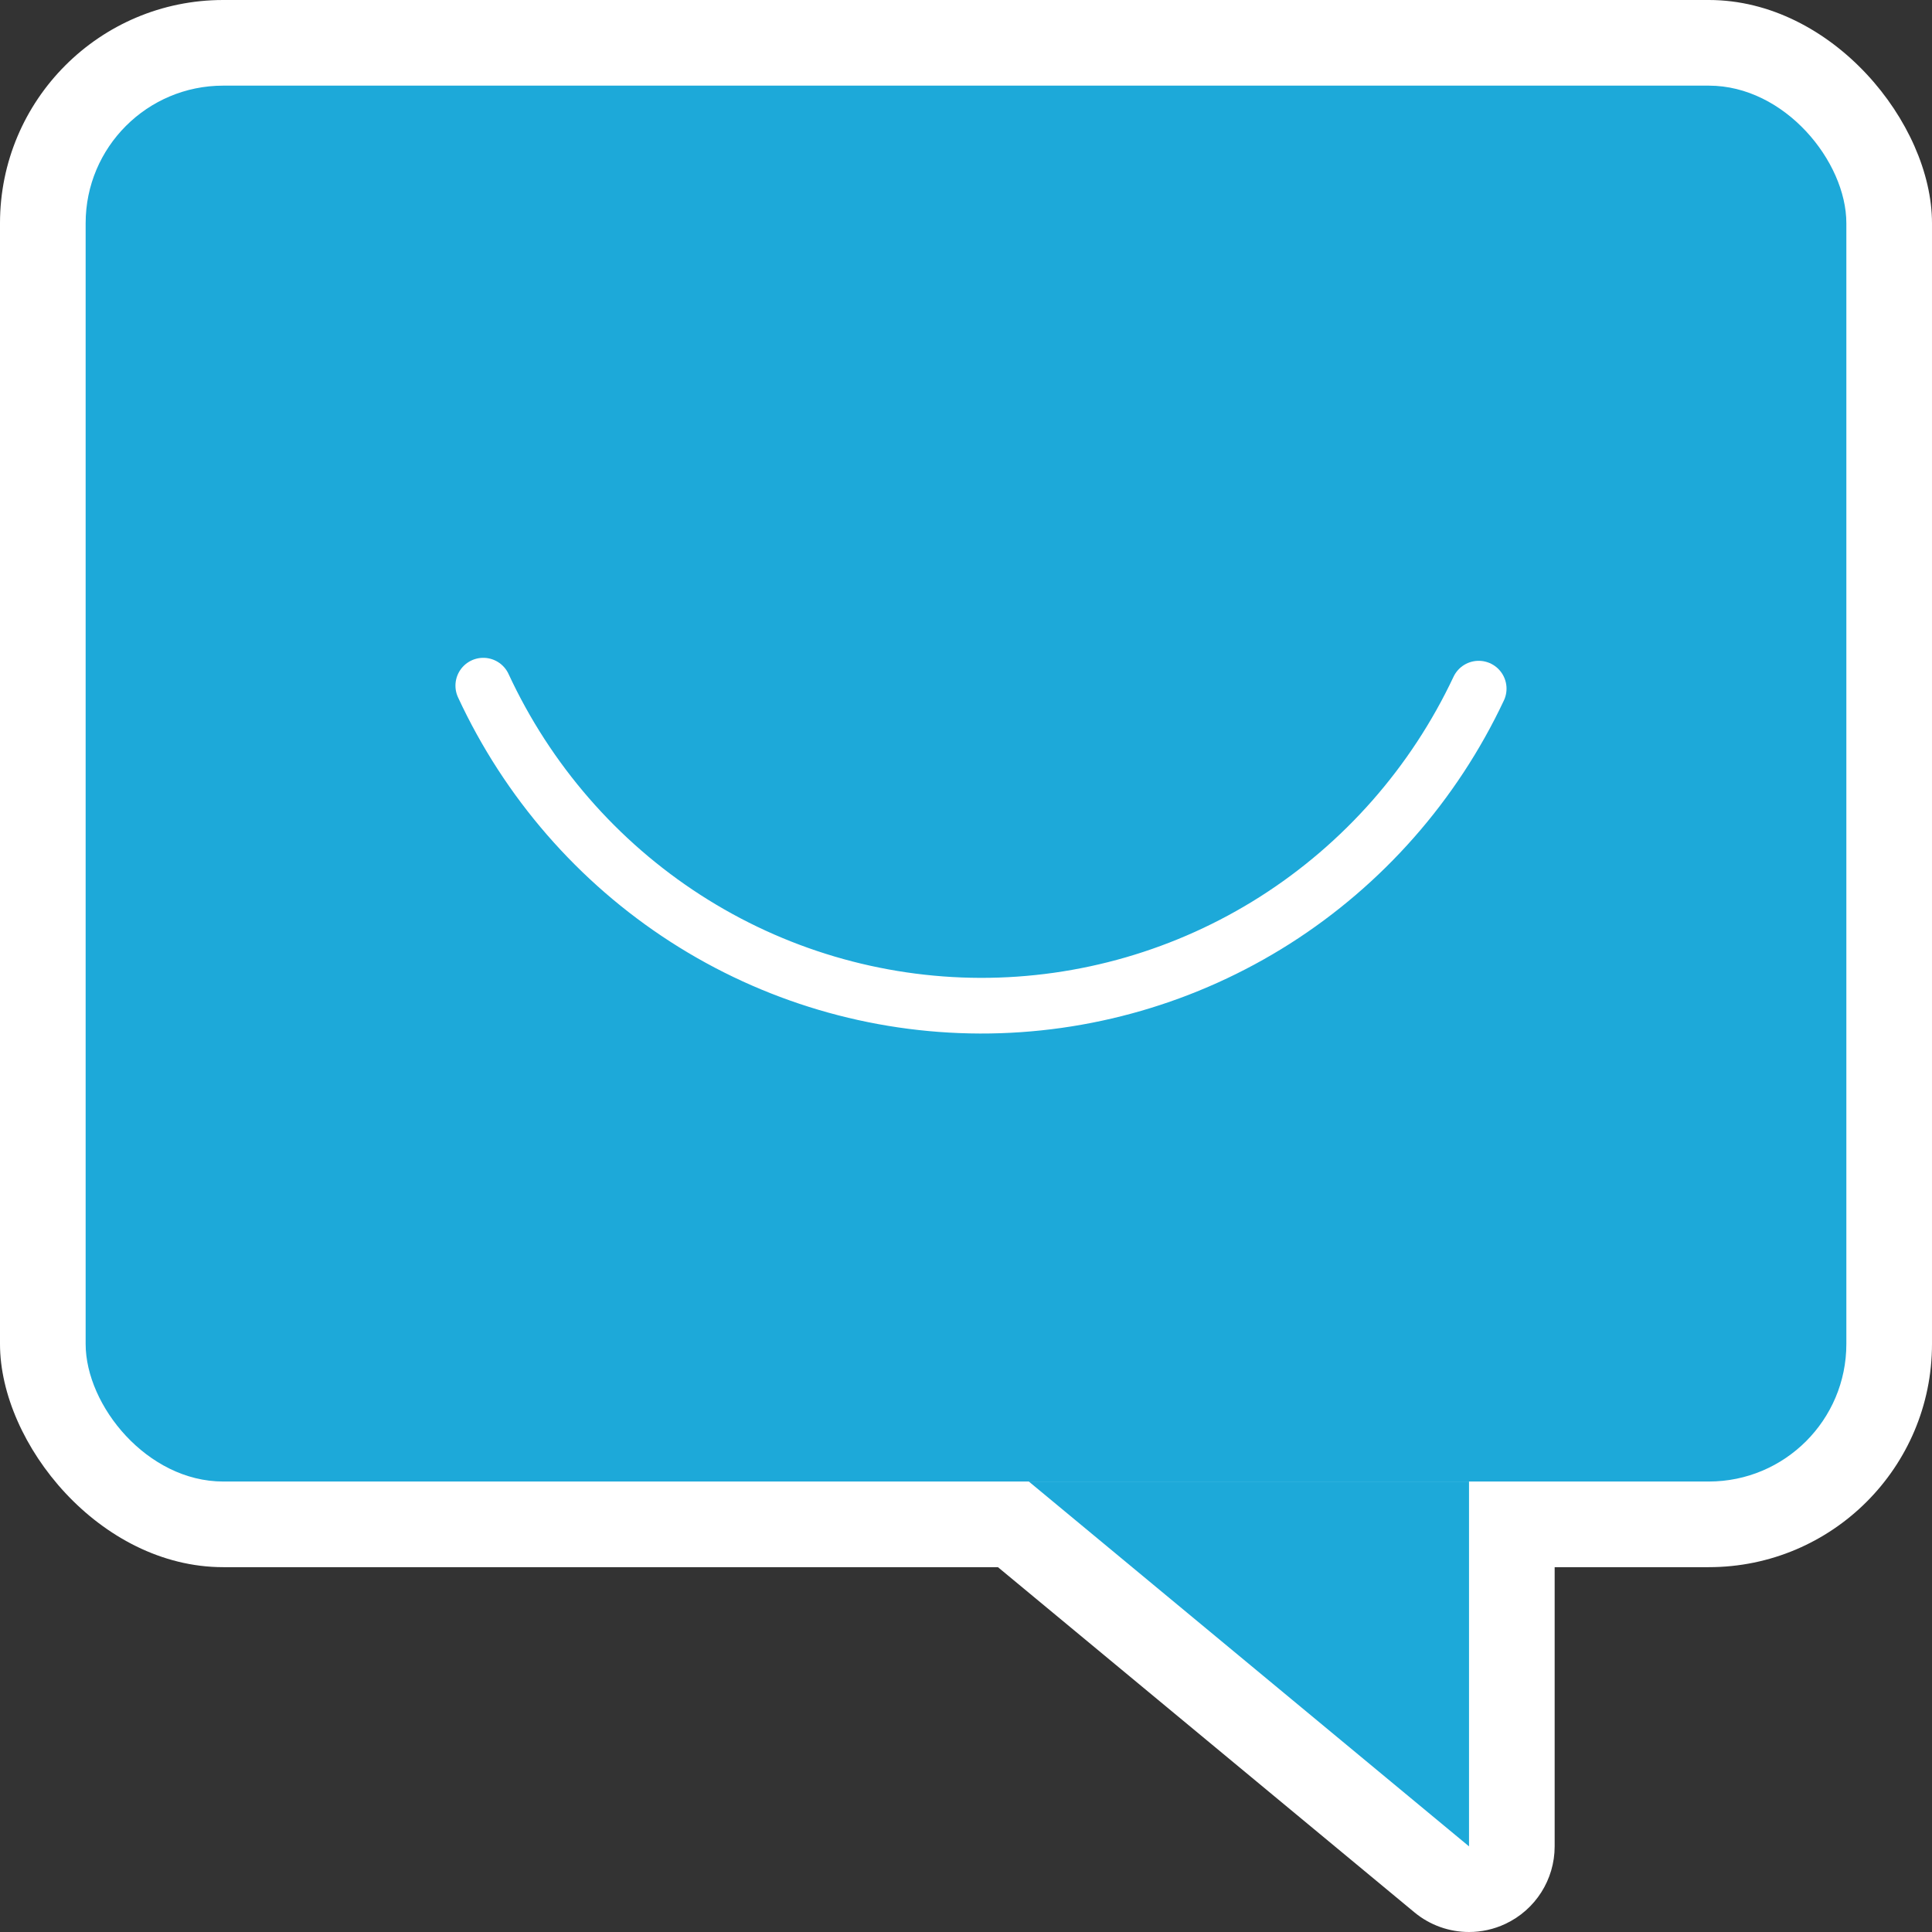
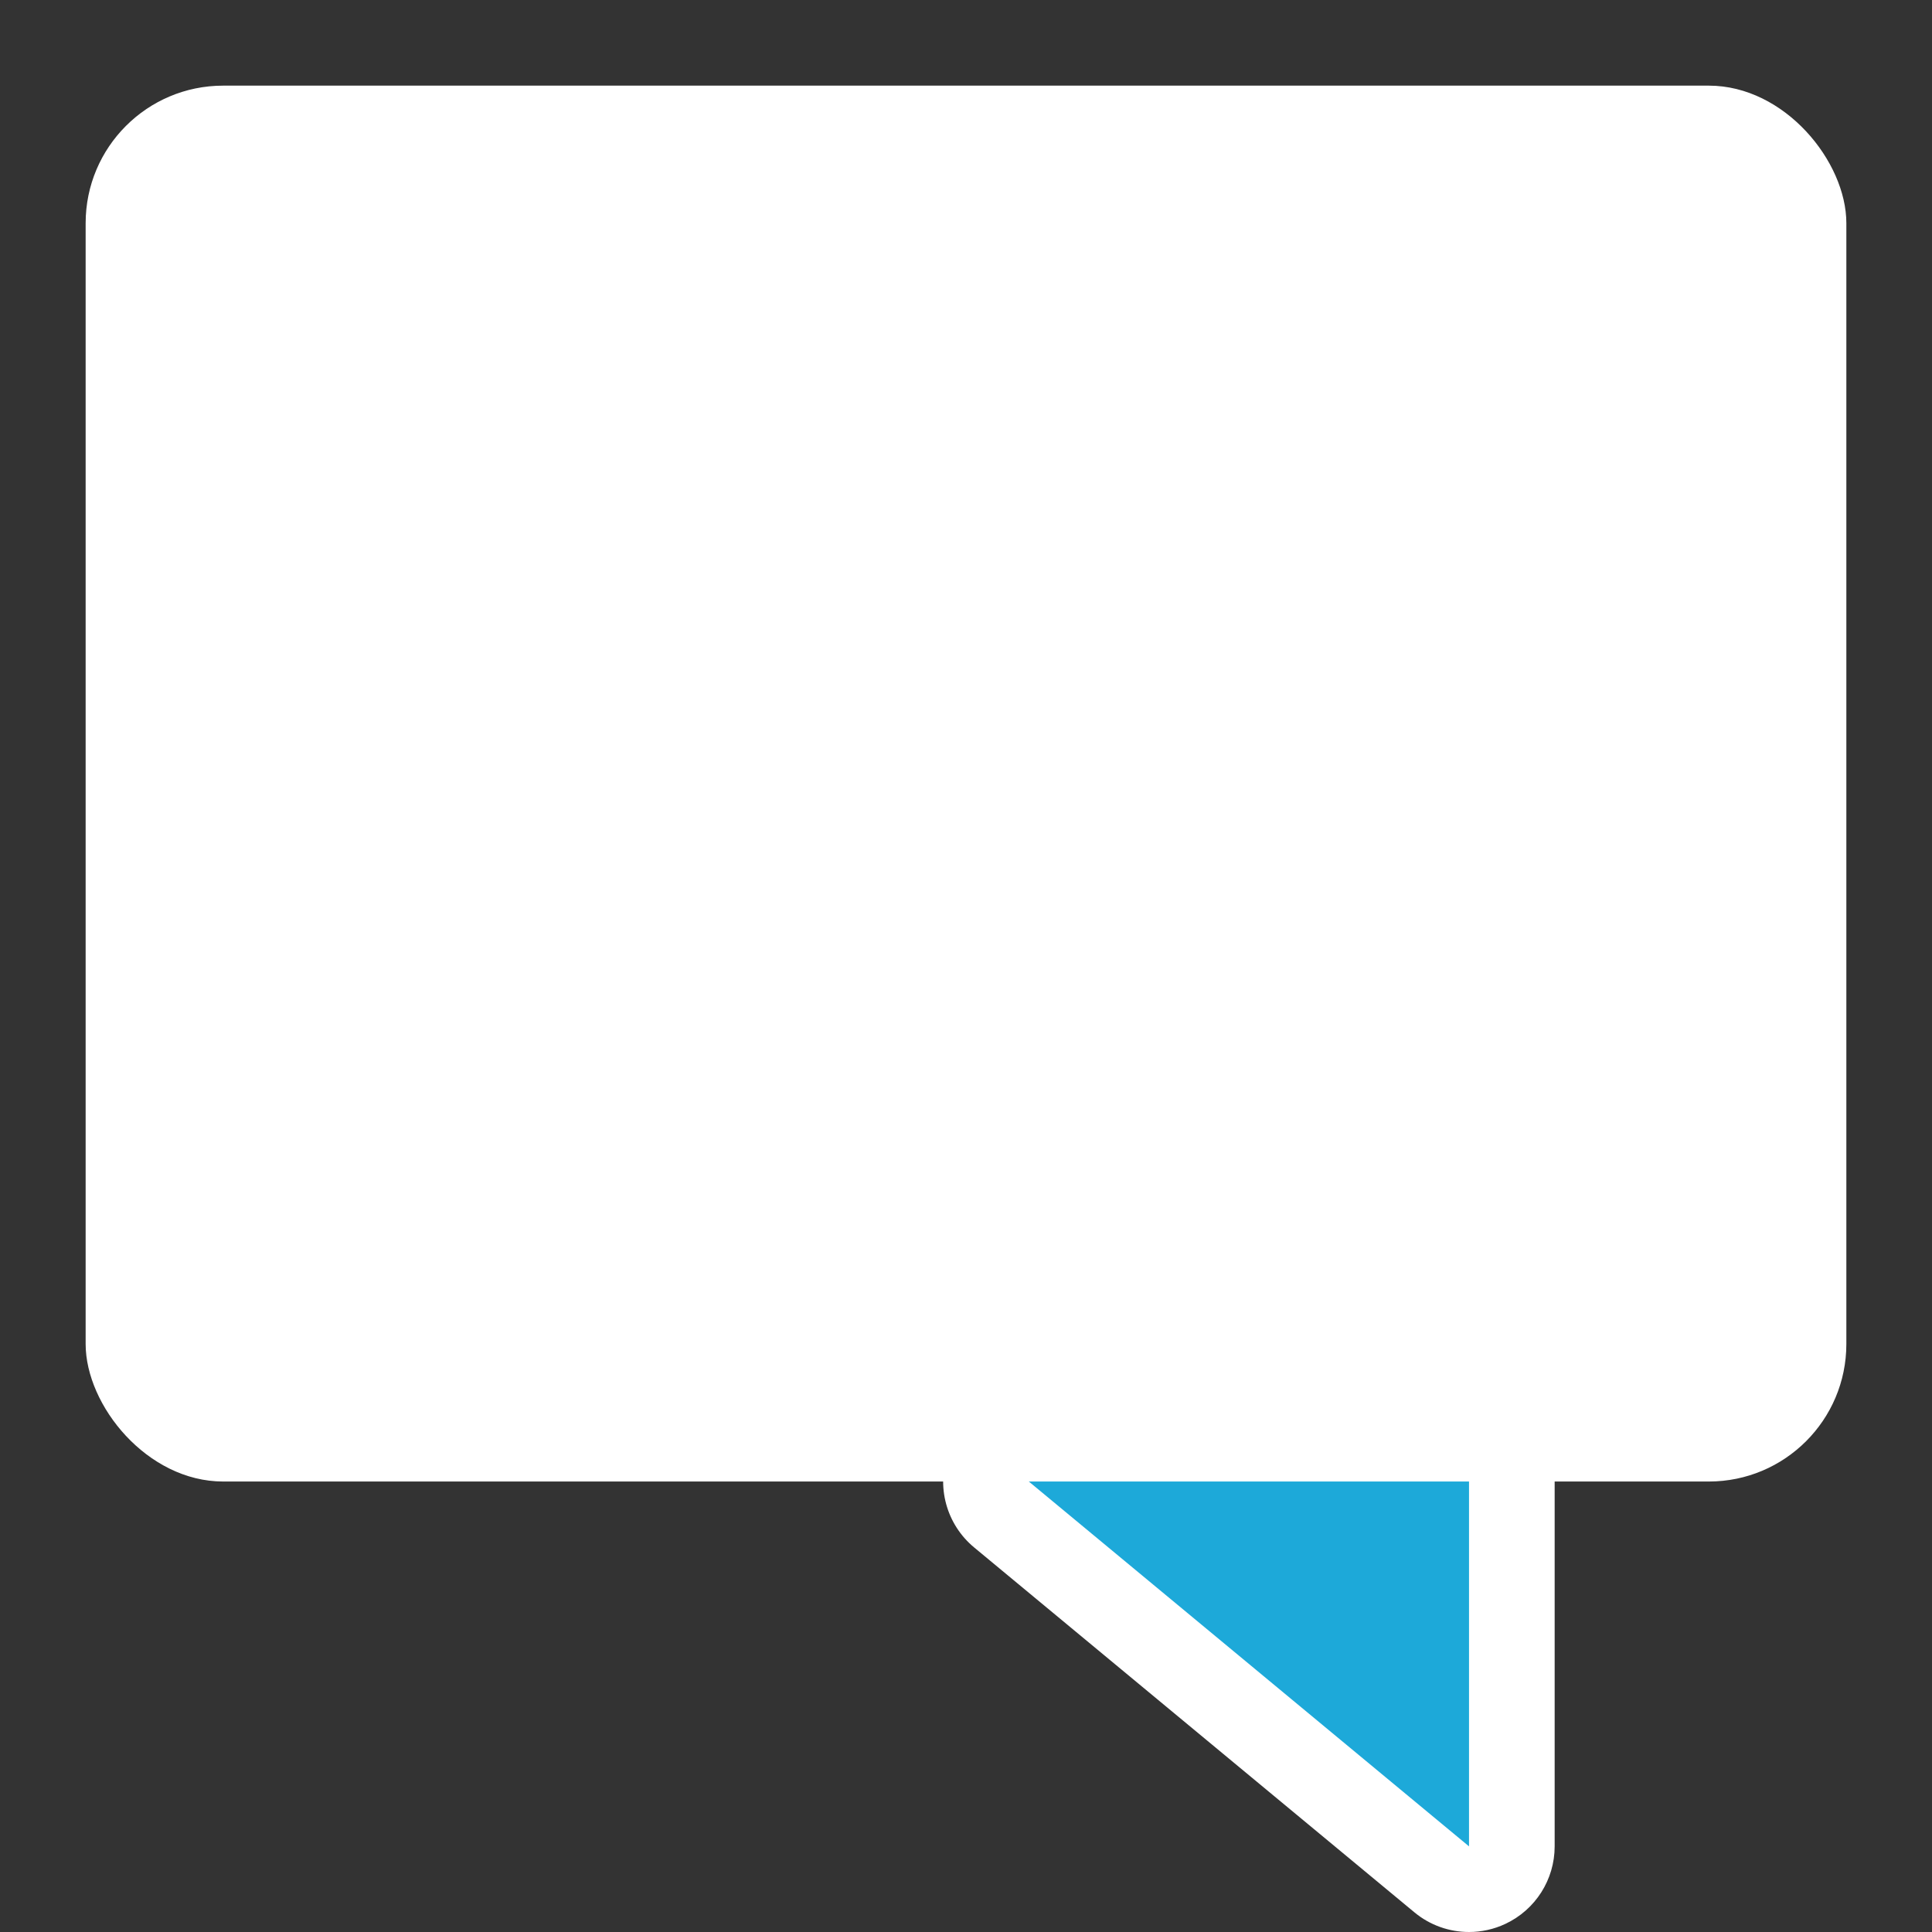
<svg xmlns="http://www.w3.org/2000/svg" id="Layer_2" viewBox="0 0 225.59 225.59">
  <rect x="0" y="0" width="225.59" height="225.59" fill="#333333" stroke="none" />
  <defs>
    <style>
      .cls-1, .cls-2 {
        fill: none;
      }

      .cls-2, .cls-3 {
        stroke: #fff;
        stroke-linecap: round;
        stroke-width: 6.5px;
      }

      .cls-3, .cls-4 {
        fill: #fff;
      }

      .cls-5 {
        fill: #1da9d9;
      }
    </style>
  </defs>
  <g id="Layer_1-2" data-name="Layer_1">
    <g>
      <rect class="cls-1" x="16.32" y="16.32" width="177.32" height="177.32" />
      <g>
-         <rect class="cls-4" width="225.59" height="182.99" rx="26.06" ry="26.06" />
        <rect class="cls-4" x="10" y="10" width="205.59" height="162.99" rx="16.06" ry="16.06" />
        <path class="cls-4" d="M171.53,225.59c-2.29,0-4.55-.78-6.38-2.3l-51.4-42.6c-3.25-2.69-4.46-7.13-3.03-11.09s5.19-6.61,9.41-6.61h51.4c2.65,0,5.2,1.05,7.07,2.93s2.93,4.42,2.93,7.07v42.6c0,3.88-2.24,7.4-5.75,9.05-1.36.64-2.81.95-4.25.95Z" />
-         <path class="cls-4" d="M171.53,172.99v42.6s-51.4-42.6-51.4-42.6h51.4Z" />
        <path class="cls-3" d="M114.63,127.42c-.08,0-.15,0-.23,0-14.12-.04-27.87-4.12-39.76-11.78-11.88-7.66-21.31-18.51-27.28-31.39-2.32-5.01-.14-10.96,4.87-13.28,5.01-2.32,10.96-.14,13.28,4.87,4.37,9.43,11.27,17.38,19.97,22.98,8.68,5.59,18.7,8.56,28.99,8.6.06,0,.11,0,.17,0,10.23,0,20.21-2.91,28.88-8.42,8.73-5.55,15.68-13.45,20.11-22.86,2.35-5,8.31-7.14,13.31-4.79,5,2.35,7.14,8.31,4.79,13.31-6.04,12.84-15.54,23.64-27.47,31.22-11.88,7.55-25.57,11.54-39.6,11.54Z" />
-         <path class="cls-3" d="M172.66,80.41c-5.23,11.11-13.48,20.48-23.79,27.04-10.31,6.55-22.26,10.01-34.44,9.98-12.19-.04-24.11-3.57-34.38-10.19-10.27-6.62-18.46-16.05-23.62-27.18" />
      </g>
      <g>
-         <rect class="cls-5" x="10" y="10" width="205.59" height="162.99" rx="16.06" ry="16.06" />
        <path class="cls-5" d="M171.53,172.99v42.6s-51.4-42.6-51.4-42.6h51.4Z" />
        <path class="cls-2" d="M172.66,80.41c-5.23,11.11-13.48,20.48-23.79,27.04-10.31,6.55-22.26,10.01-34.44,9.98-12.19-.04-24.11-3.57-34.38-10.19-10.27-6.62-18.46-16.05-23.62-27.18" />
      </g>
    </g>
  </g>
</svg>